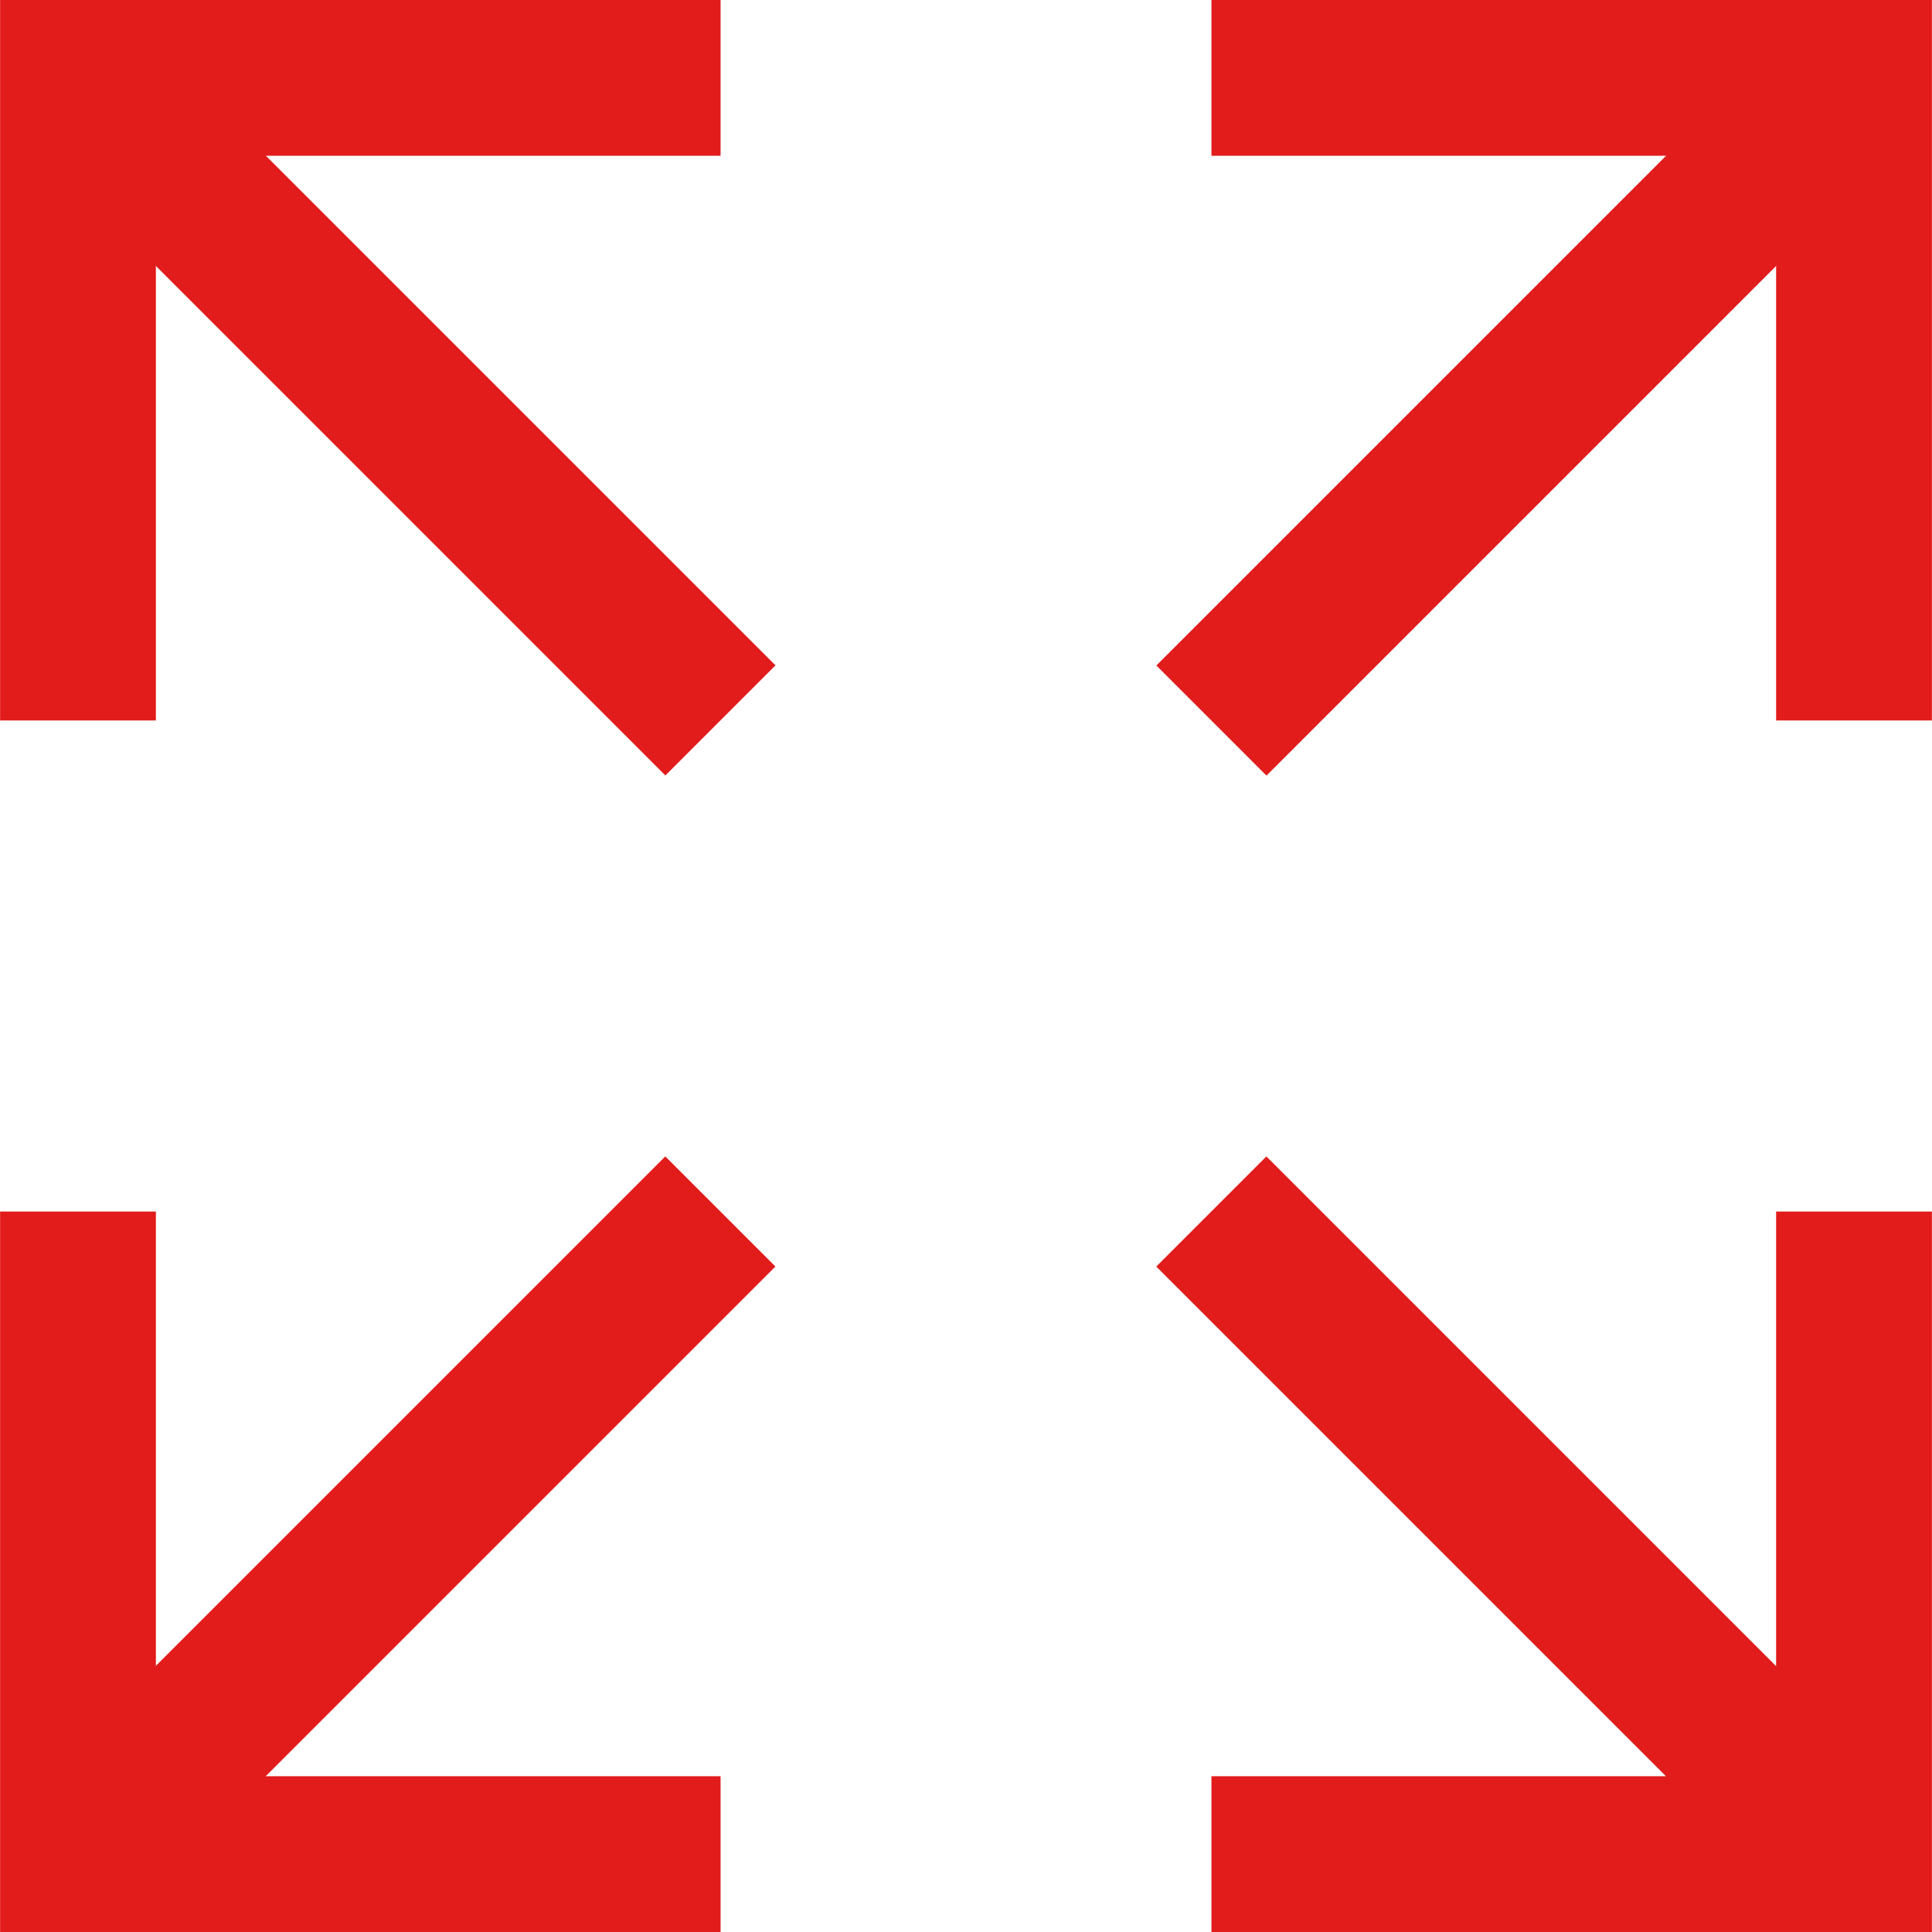
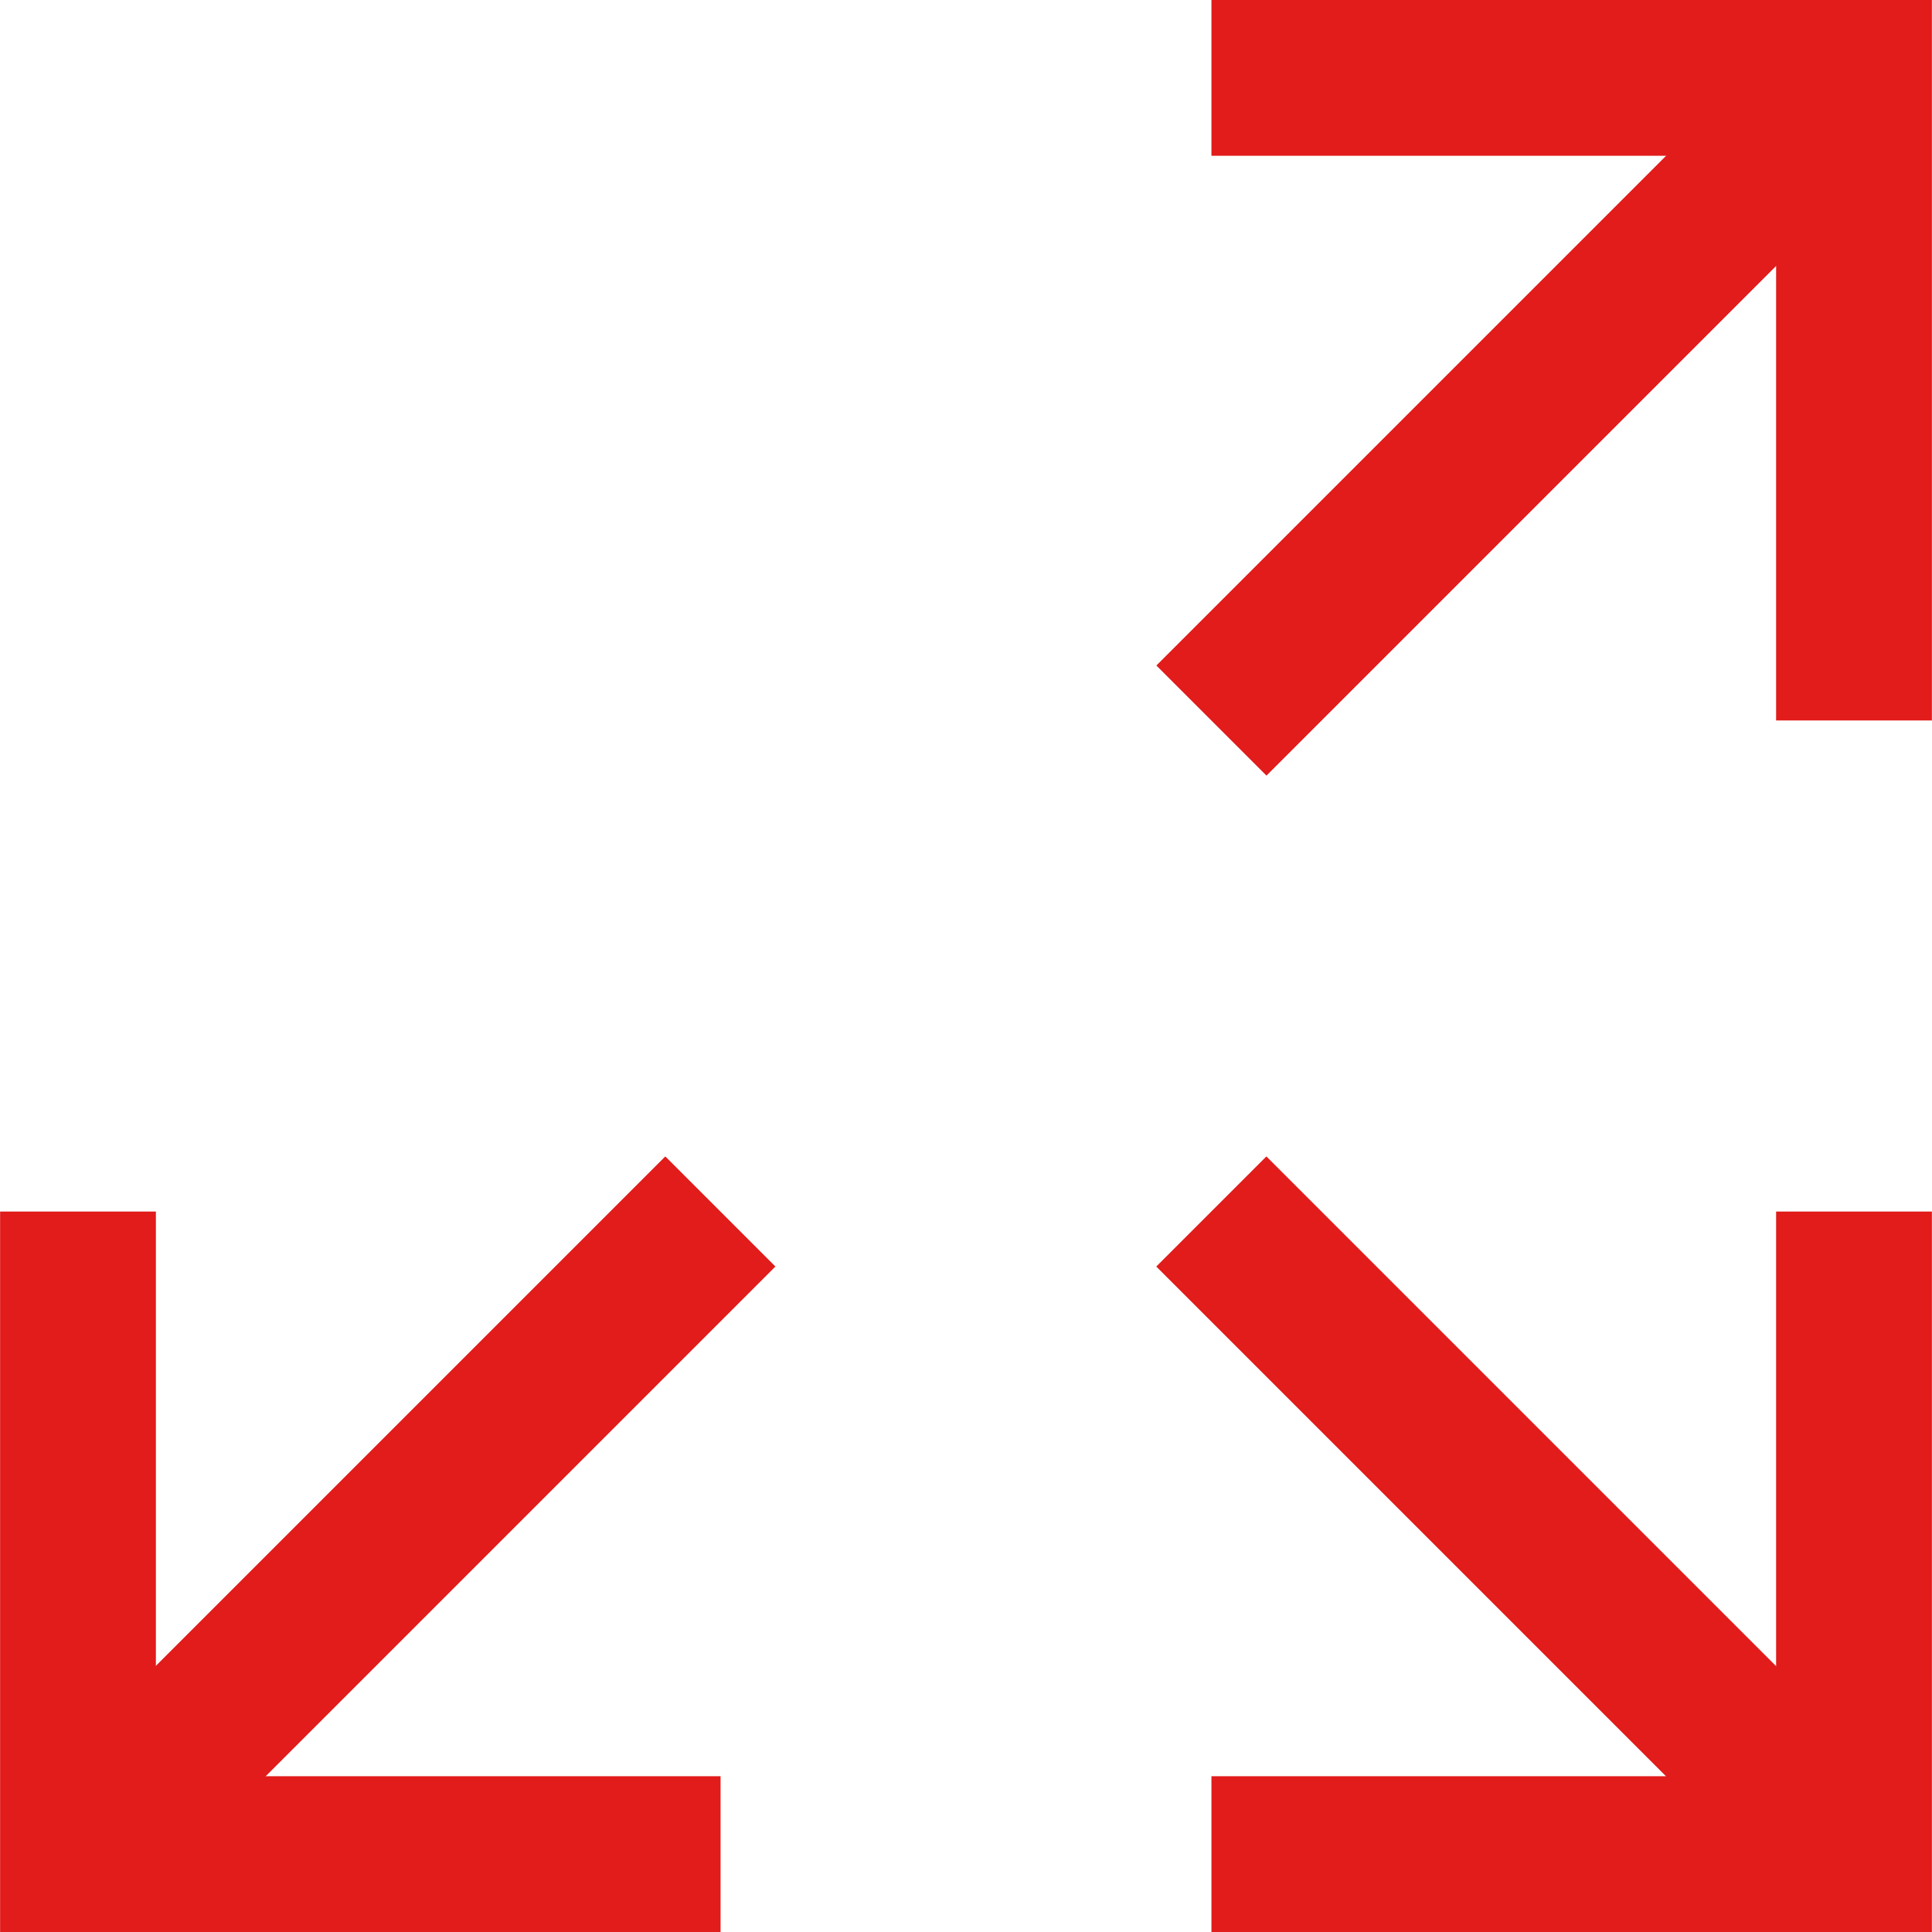
<svg xmlns="http://www.w3.org/2000/svg" version="1.1" id="Layer_1" viewBox="0 0 512 512" xml:space="preserve">
  <g>
-     <polygon style="fill:#E21B1B;" points="41.311,190.928 0.029,190.928 0.029,0 190.957,0 190.957,41.282 41.311,41.282  " />
-     <rect x="85.173" y="-14.639" transform="matrix(0.707 -0.707 0.707 0.707 -43.806 105.8)" style="fill:#E21B1B;" width="41.273" height="240.835" />
    <polygon style="fill:#E21B1B;" points="511.971,190.928 470.689,190.928 470.689,41.282 321.043,41.282 321.043,0 511.971,0  " />
    <rect x="285.812" y="85.151" transform="matrix(0.707 -0.707 0.707 0.707 44.179 318.232)" style="fill:#E21B1B;" width="240.835" height="41.273" />
    <polygon style="fill:#E21B1B;" points="190.957,512 0.029,512 0.029,321.072 41.311,321.072 41.311,470.718 190.957,470.718  " />
    <rect x="-14.597" y="385.585" transform="matrix(0.707 -0.707 0.707 0.707 -256.248 193.806)" style="fill:#E21B1B;" width="240.835" height="41.273" />
    <polygon style="fill:#E21B1B;" points="511.971,512 321.043,512 321.043,470.718 470.689,470.718 470.689,321.072 511.971,321.072     " />
    <rect x="385.599" y="285.774" transform="matrix(0.707 -0.707 0.707 0.707 -168.237 406.223)" style="fill:#E21B1B;" width="41.273" height="240.835" />
  </g>
</svg>